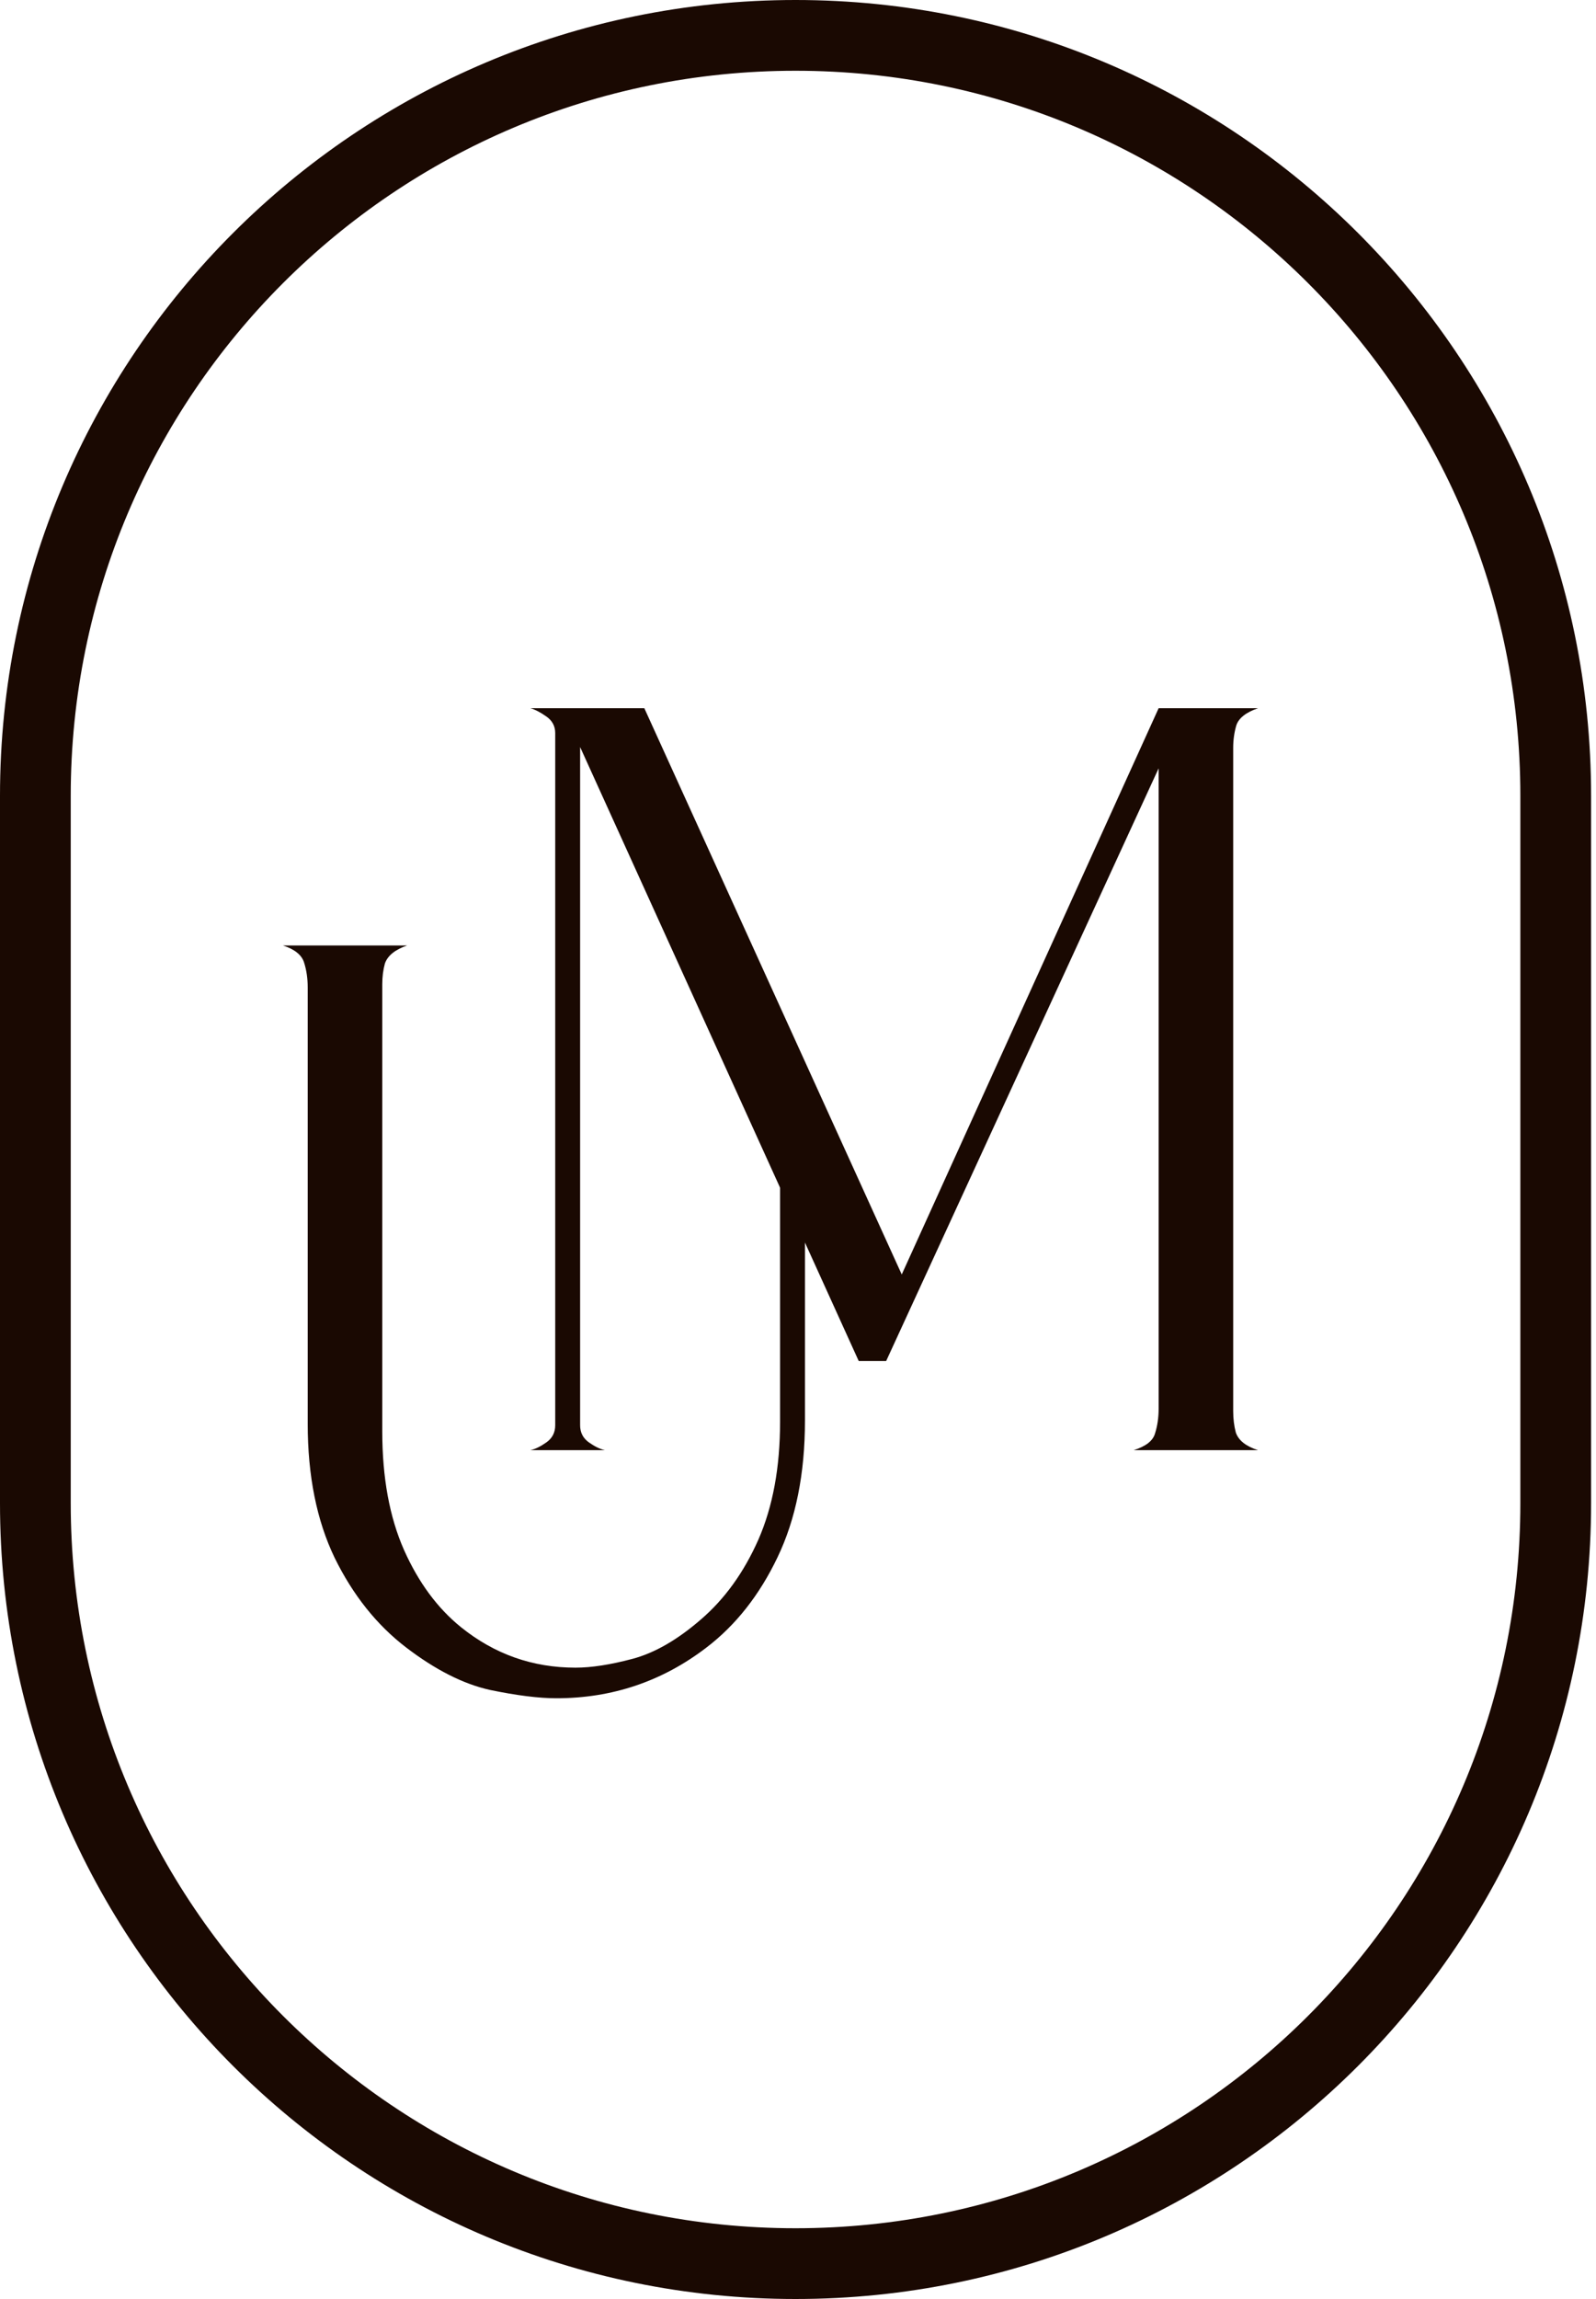
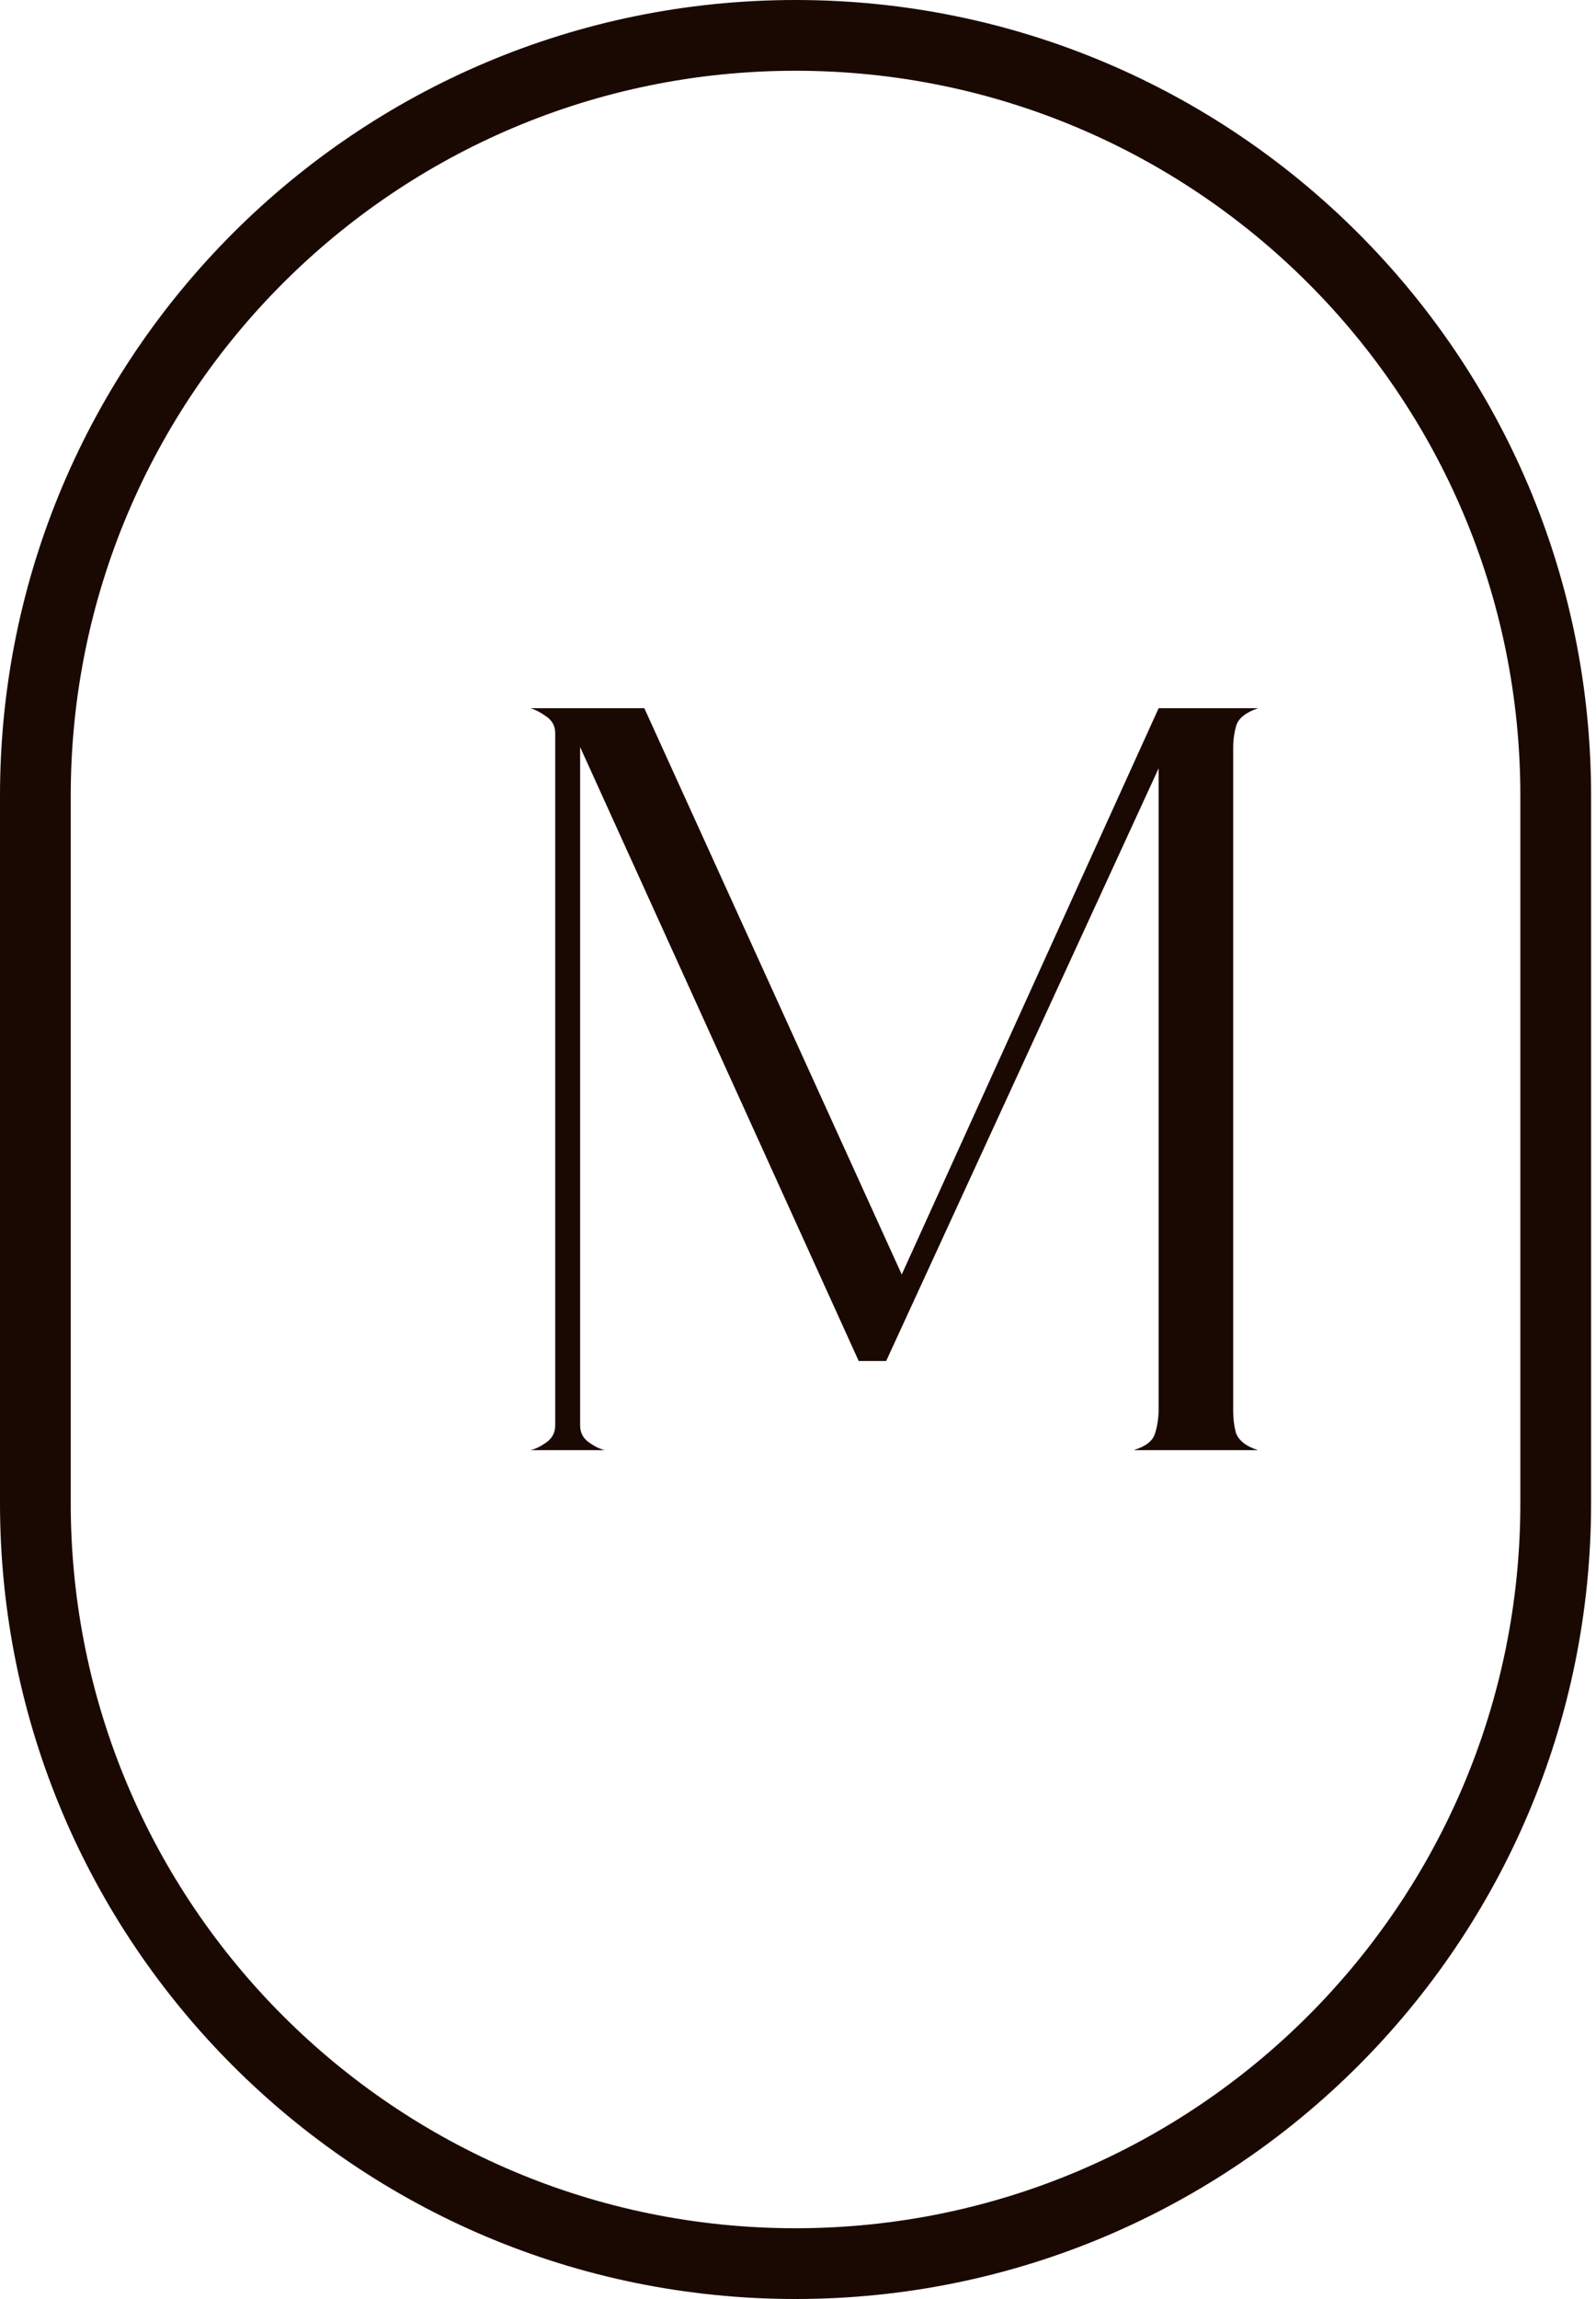
<svg xmlns="http://www.w3.org/2000/svg" fill="none" viewBox="0 0 25 36" height="36" width="25">
-   <path fill="#1A0902" d="M8.714 26.593C8.439 26.593 8.092 26.549 7.676 26.463C7.26 26.371 6.821 26.149 6.362 25.798C5.902 25.446 5.529 24.978 5.242 24.394C4.961 23.81 4.82 23.11 4.82 22.293V15.462C4.82 15.321 4.801 15.191 4.763 15.072C4.726 14.953 4.615 14.864 4.431 14.805H6.378C6.189 14.87 6.072 14.964 6.029 15.088C6.002 15.186 5.988 15.294 5.988 15.413V22.415C5.988 23.139 6.102 23.759 6.329 24.272C6.556 24.781 6.854 25.184 7.222 25.481C7.746 25.903 8.344 26.114 9.015 26.114C9.263 26.114 9.561 26.068 9.907 25.976C10.253 25.884 10.61 25.679 10.978 25.36C11.351 25.04 11.651 24.624 11.879 24.11C12.106 23.591 12.219 22.977 12.219 22.268V18C12.219 17.892 12.173 17.805 12.081 17.74C11.989 17.675 11.905 17.632 11.83 17.611H12.998C12.917 17.632 12.83 17.675 12.739 17.74C12.652 17.805 12.609 17.892 12.609 18V22.244C12.609 23.077 12.465 23.791 12.179 24.386C11.897 24.976 11.527 25.446 11.067 25.798C10.375 26.328 9.591 26.593 8.714 26.593Z" />
  <path fill="#1A0902" d="M19.706 22.708H17.759C17.949 22.648 18.059 22.562 18.092 22.448C18.13 22.329 18.149 22.199 18.149 22.059V12.031L13.881 21.312H13.451L9.087 11.698V22.318C9.087 22.432 9.133 22.521 9.224 22.586C9.316 22.651 9.4 22.692 9.476 22.708H8.308C8.383 22.692 8.467 22.651 8.559 22.586C8.651 22.521 8.697 22.432 8.697 22.318V11.479C8.697 11.371 8.651 11.285 8.559 11.22C8.467 11.155 8.383 11.111 8.308 11.09H10.093L14.125 19.957L18.149 11.09H19.706C19.517 11.155 19.404 11.244 19.366 11.358C19.333 11.471 19.317 11.588 19.317 11.707V22.099C19.317 22.218 19.331 22.329 19.358 22.432C19.401 22.556 19.517 22.648 19.706 22.708Z" />
  <path fill="#1A0902" d="M24.923 12.461V23.538C24.923 30.421 19.344 36 12.461 36C5.579 36 0 30.421 0 23.538V12.461C0 5.579 5.579 0 12.461 0C19.344 0 24.923 5.579 24.923 12.461ZM12.461 1.108C6.191 1.108 1.108 6.191 1.108 12.461V23.538C1.108 29.809 6.191 34.892 12.461 34.892C18.732 34.892 23.815 29.809 23.815 23.538V12.461C23.815 6.191 18.732 1.108 12.461 1.108Z" clip-rule="evenodd" fill-rule="evenodd" />
</svg>